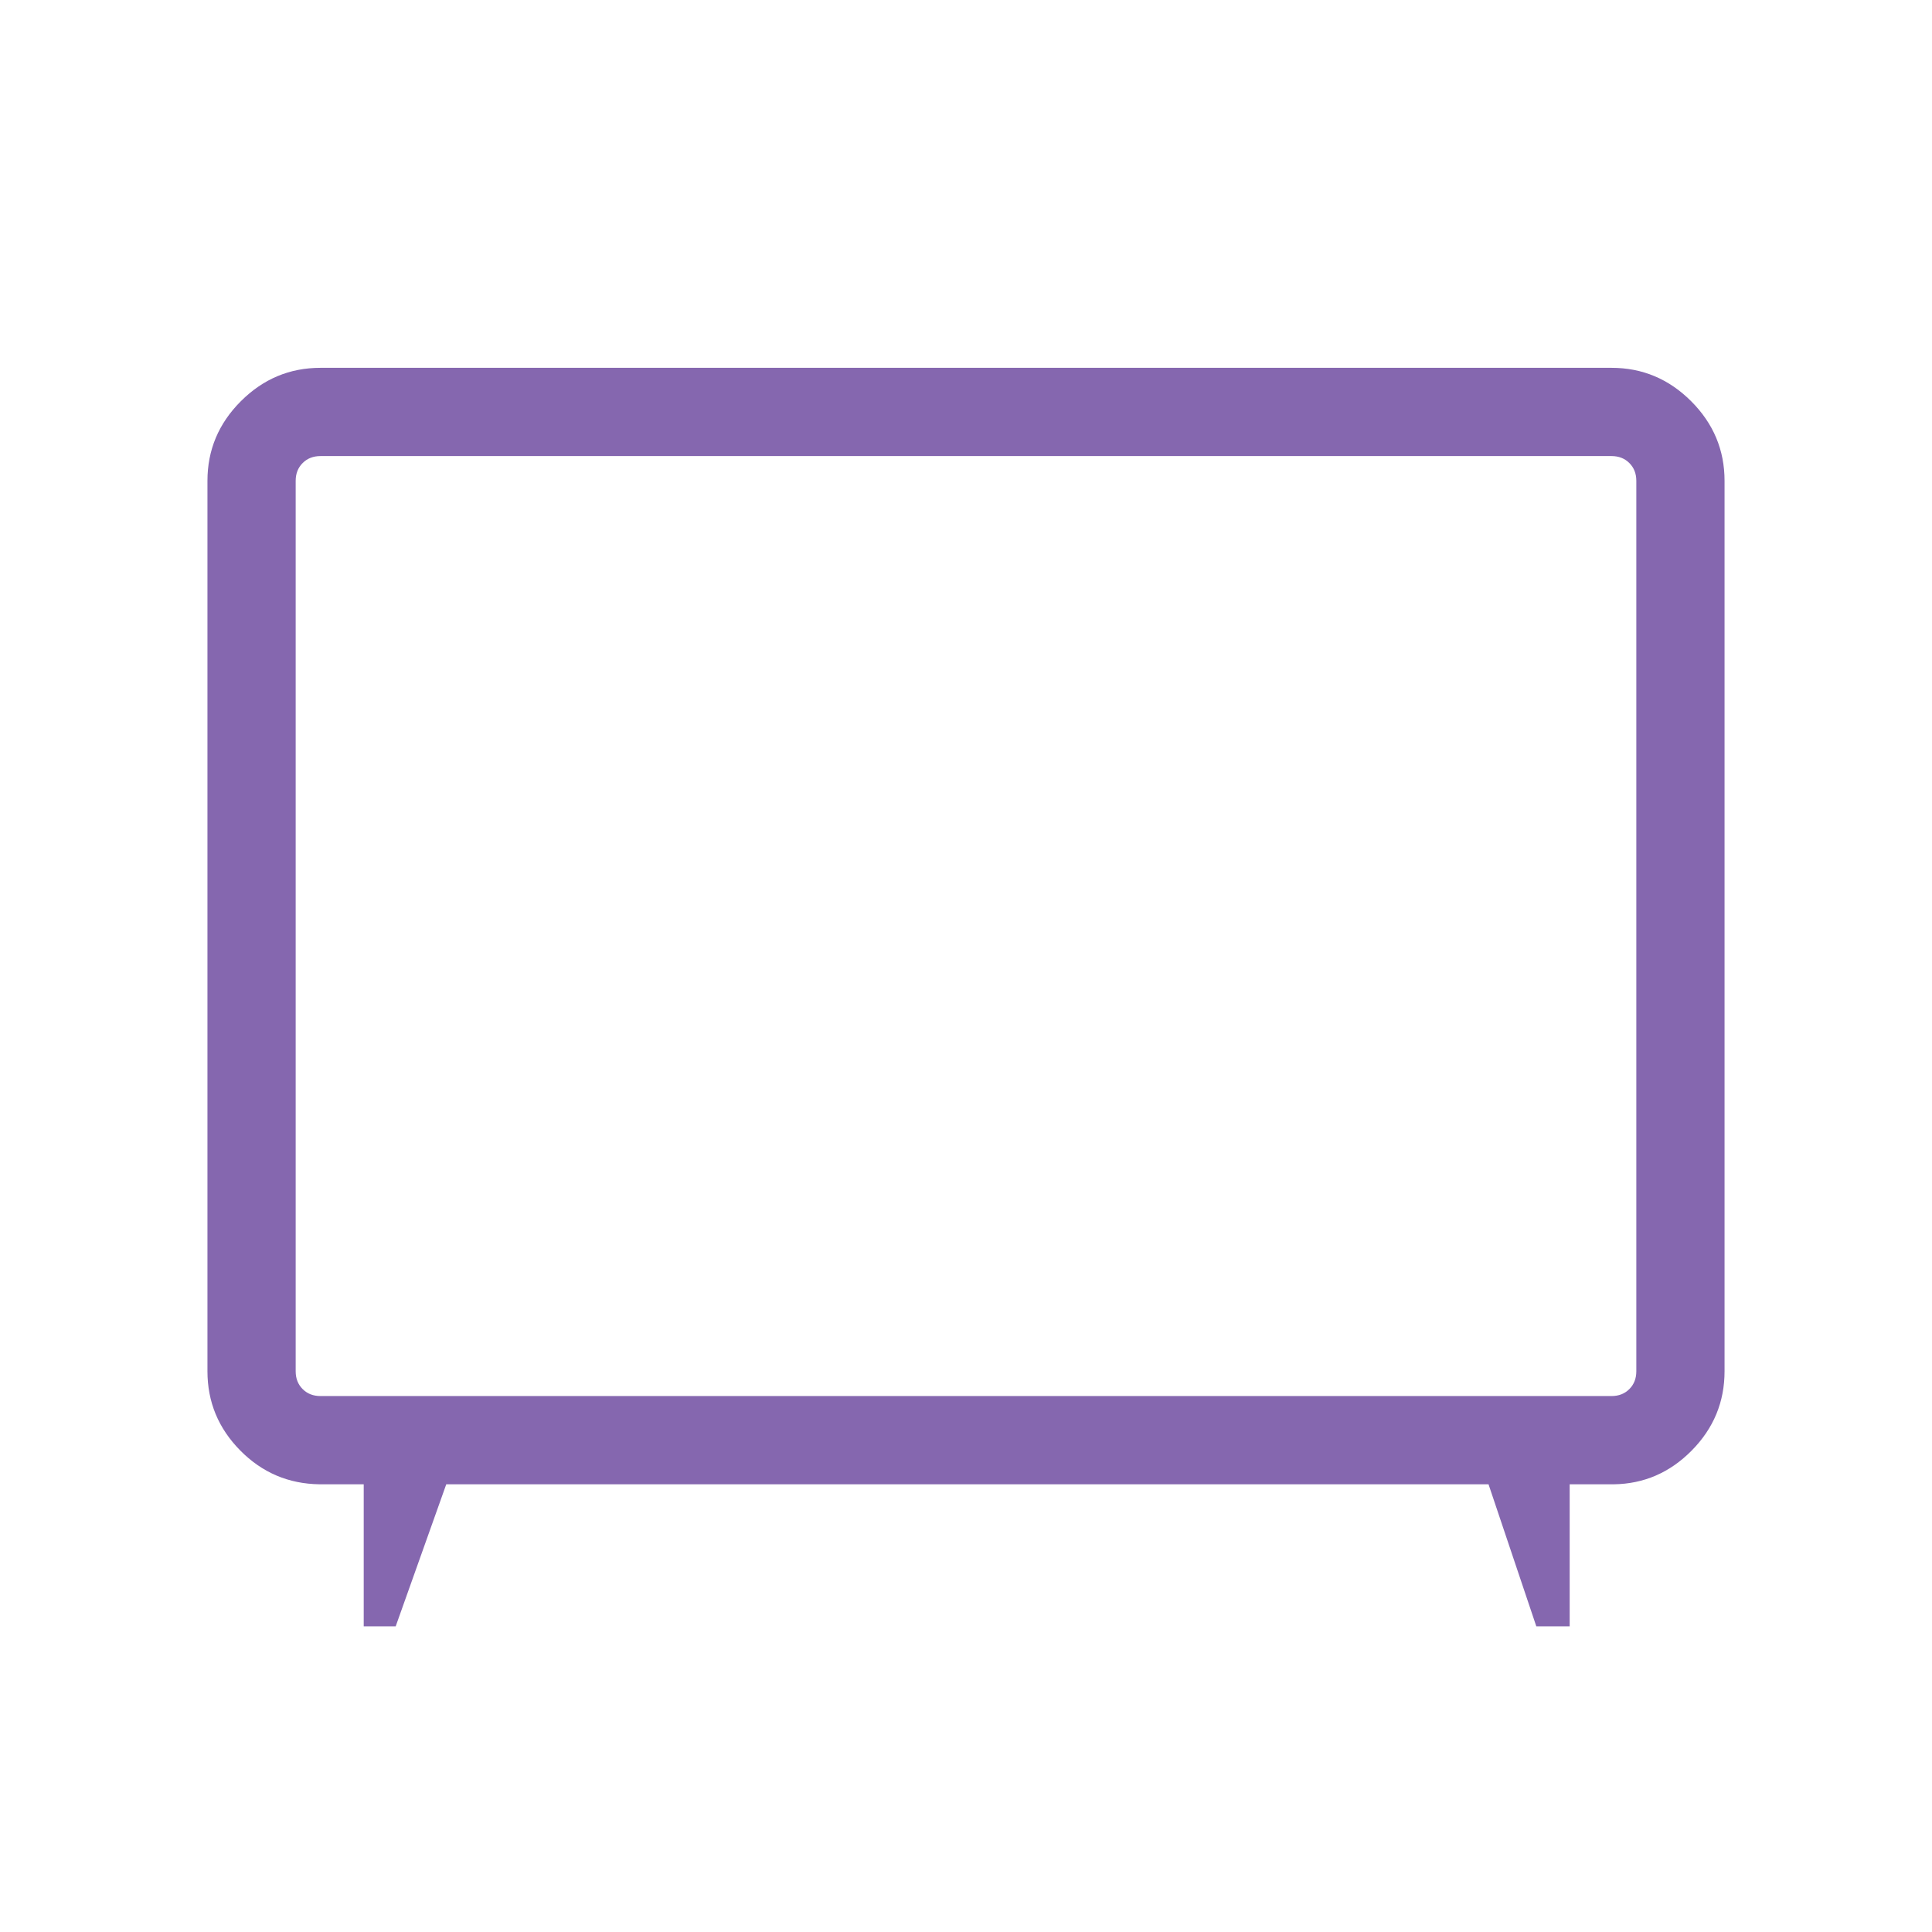
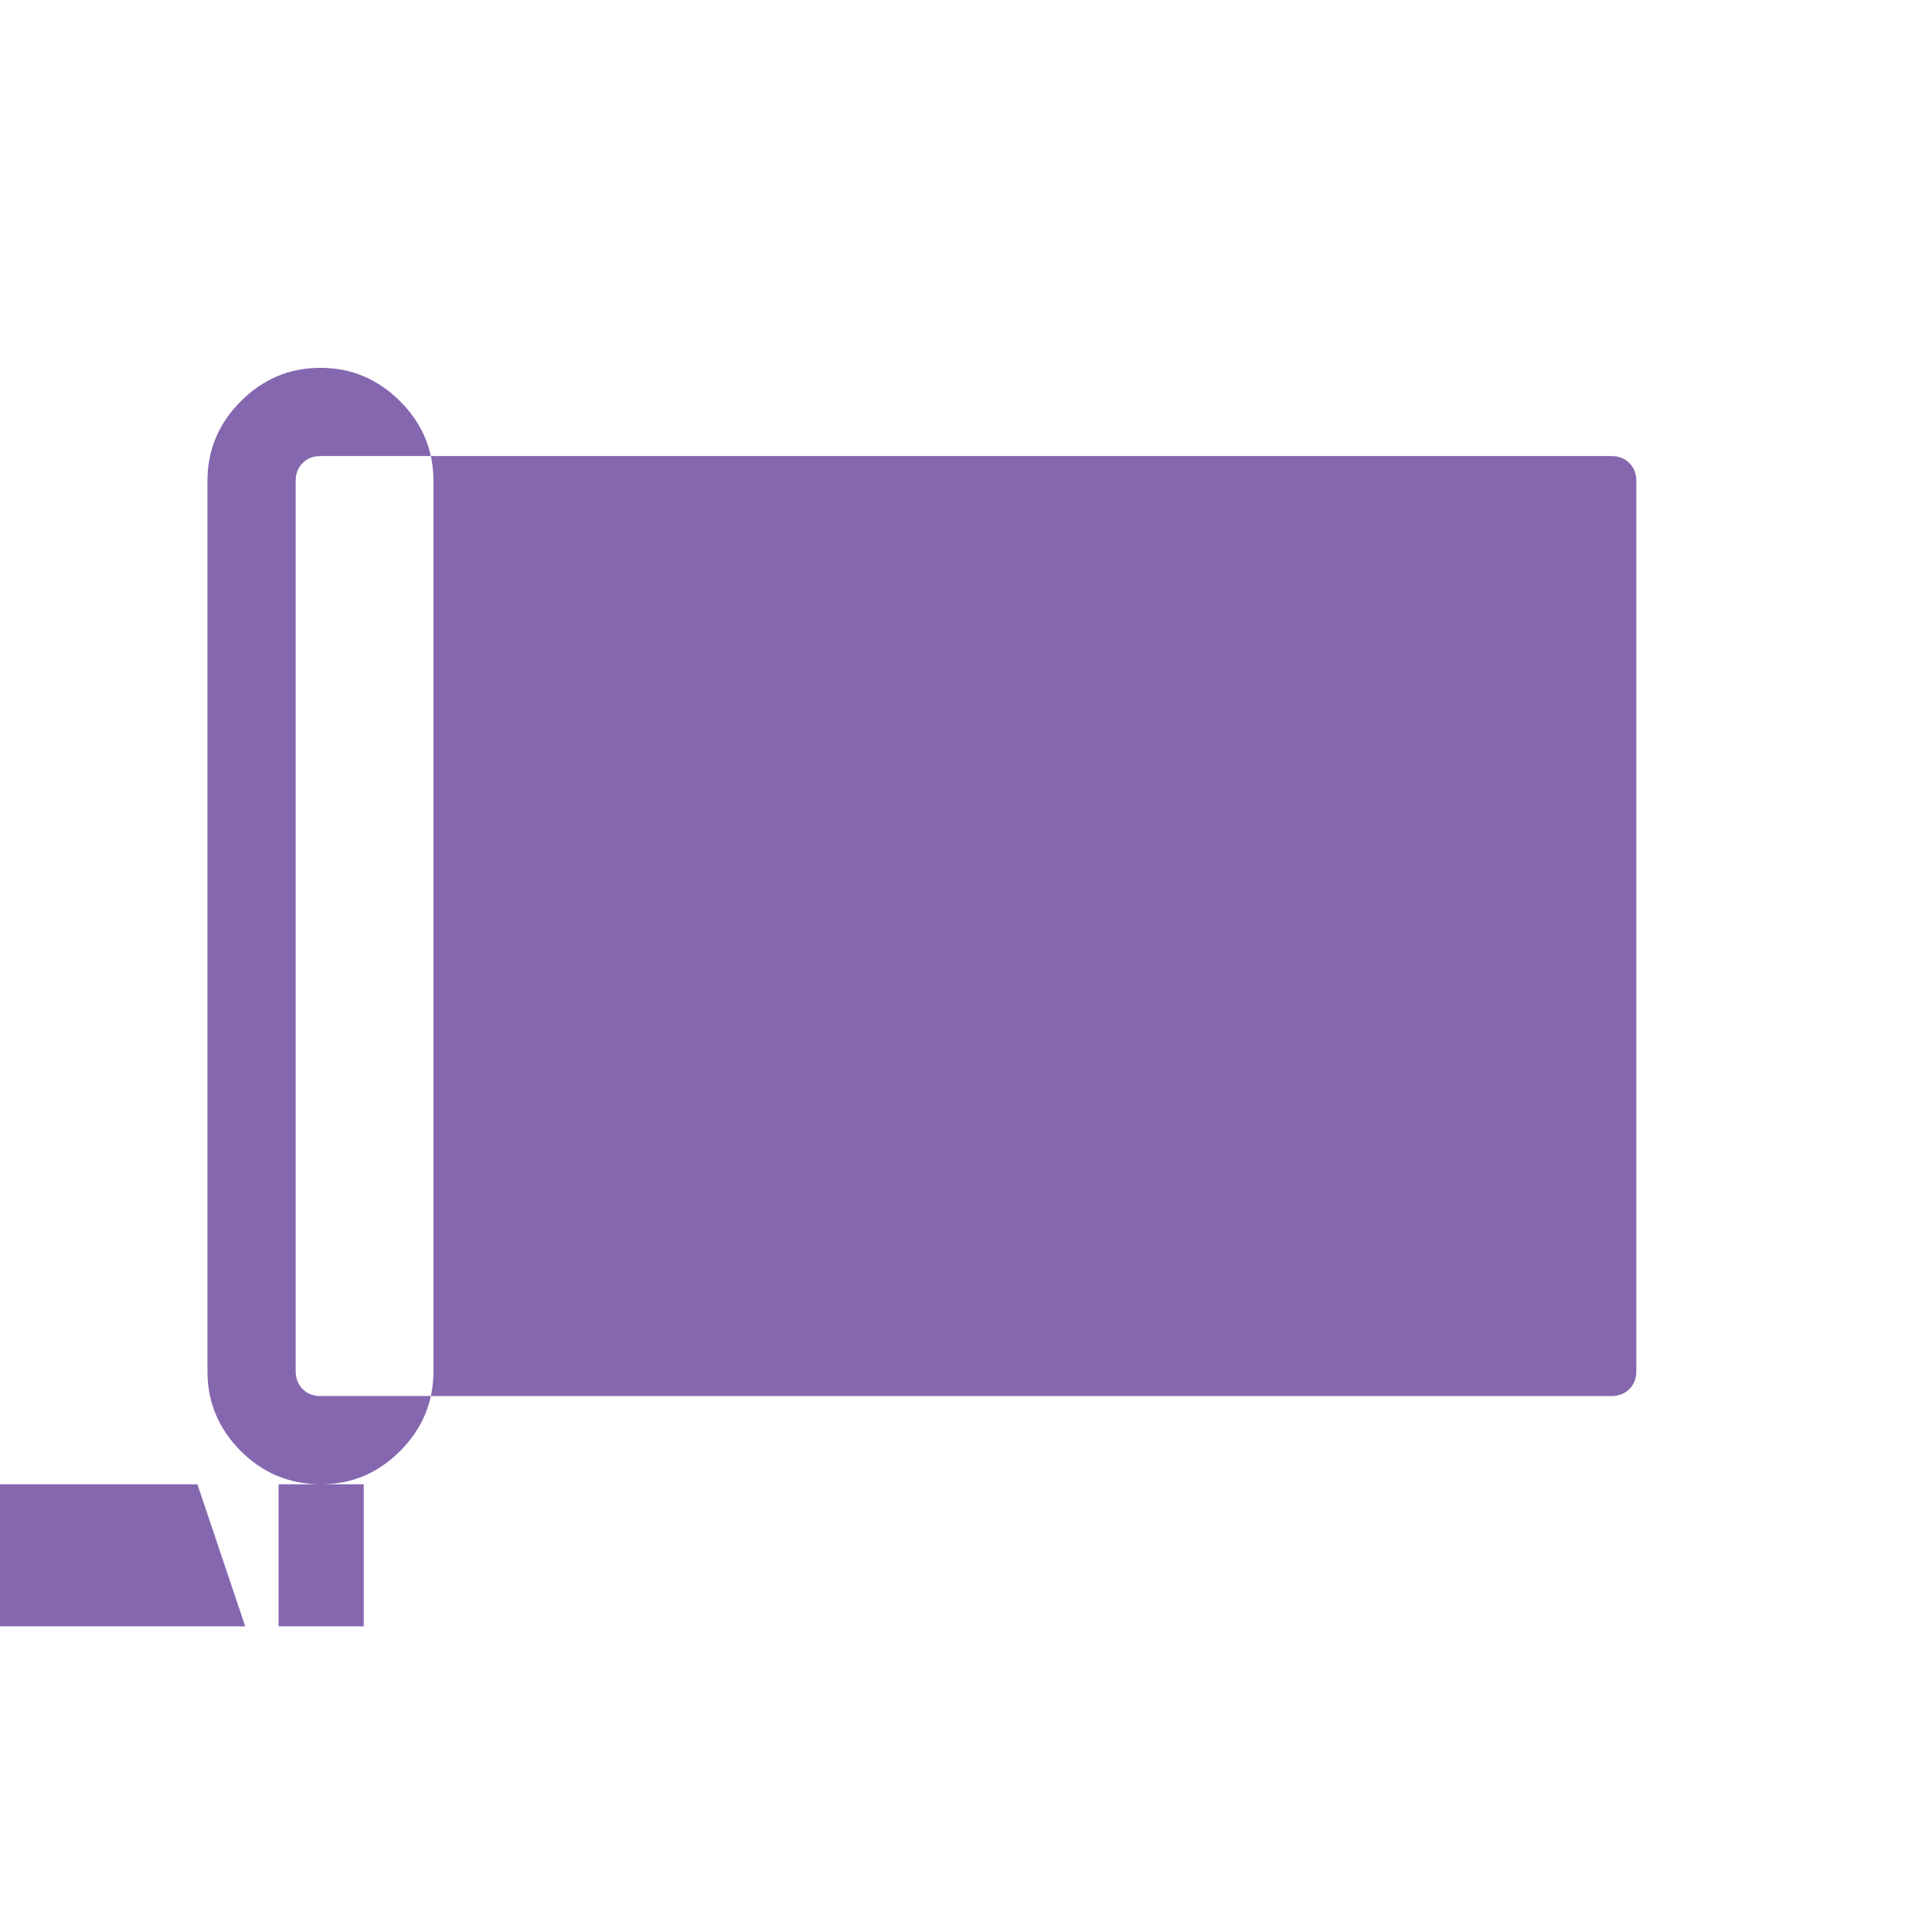
<svg xmlns="http://www.w3.org/2000/svg" height="48px" viewBox="0 -960 960 960" width="48px" fill="#8567af">
-   <path d="M180.73-151.89v-70.57h-21.92q-23.17-.31-39.45-16.82-16.28-16.5-16.28-39.34v-442.46q0-22.96 16.59-39.55 16.6-16.6 39.56-16.6h641.54q22.96 0 39.56 16.6 16.59 16.59 16.59 39.55v442.46q0 22.84-16.28 39.34-16.28 16.51-38.76 16.82h-21.92v70.57h-16.58l-23.74-70.57h-517.9l-25.12 70.57h-15.89Zm-21.5-114.42h641.54q5.38 0 8.84-3.46 3.47-3.46 3.47-8.85v-442.46q0-5.38-3.47-8.84-3.46-3.46-8.84-3.46H159.23q-5.38 0-8.84 3.46-3.47 3.46-3.47 8.84v442.46q0 5.39 3.47 8.85 3.46 3.46 8.84 3.46ZM480-500.19Z" />
+   <path d="M180.73-151.89v-70.57h-21.92q-23.17-.31-39.45-16.82-16.28-16.5-16.28-39.34v-442.46q0-22.96 16.59-39.55 16.6-16.6 39.56-16.6q22.96 0 39.56 16.6 16.59 16.59 16.59 39.55v442.46q0 22.84-16.28 39.34-16.28 16.51-38.76 16.82h-21.92v70.57h-16.58l-23.74-70.57h-517.9l-25.12 70.57h-15.89Zm-21.5-114.42h641.54q5.38 0 8.84-3.46 3.47-3.46 3.47-8.85v-442.46q0-5.38-3.47-8.84-3.46-3.46-8.84-3.46H159.23q-5.38 0-8.84 3.46-3.47 3.46-3.47 8.84v442.46q0 5.39 3.47 8.85 3.46 3.46 8.84 3.46ZM480-500.19Z" />
</svg>